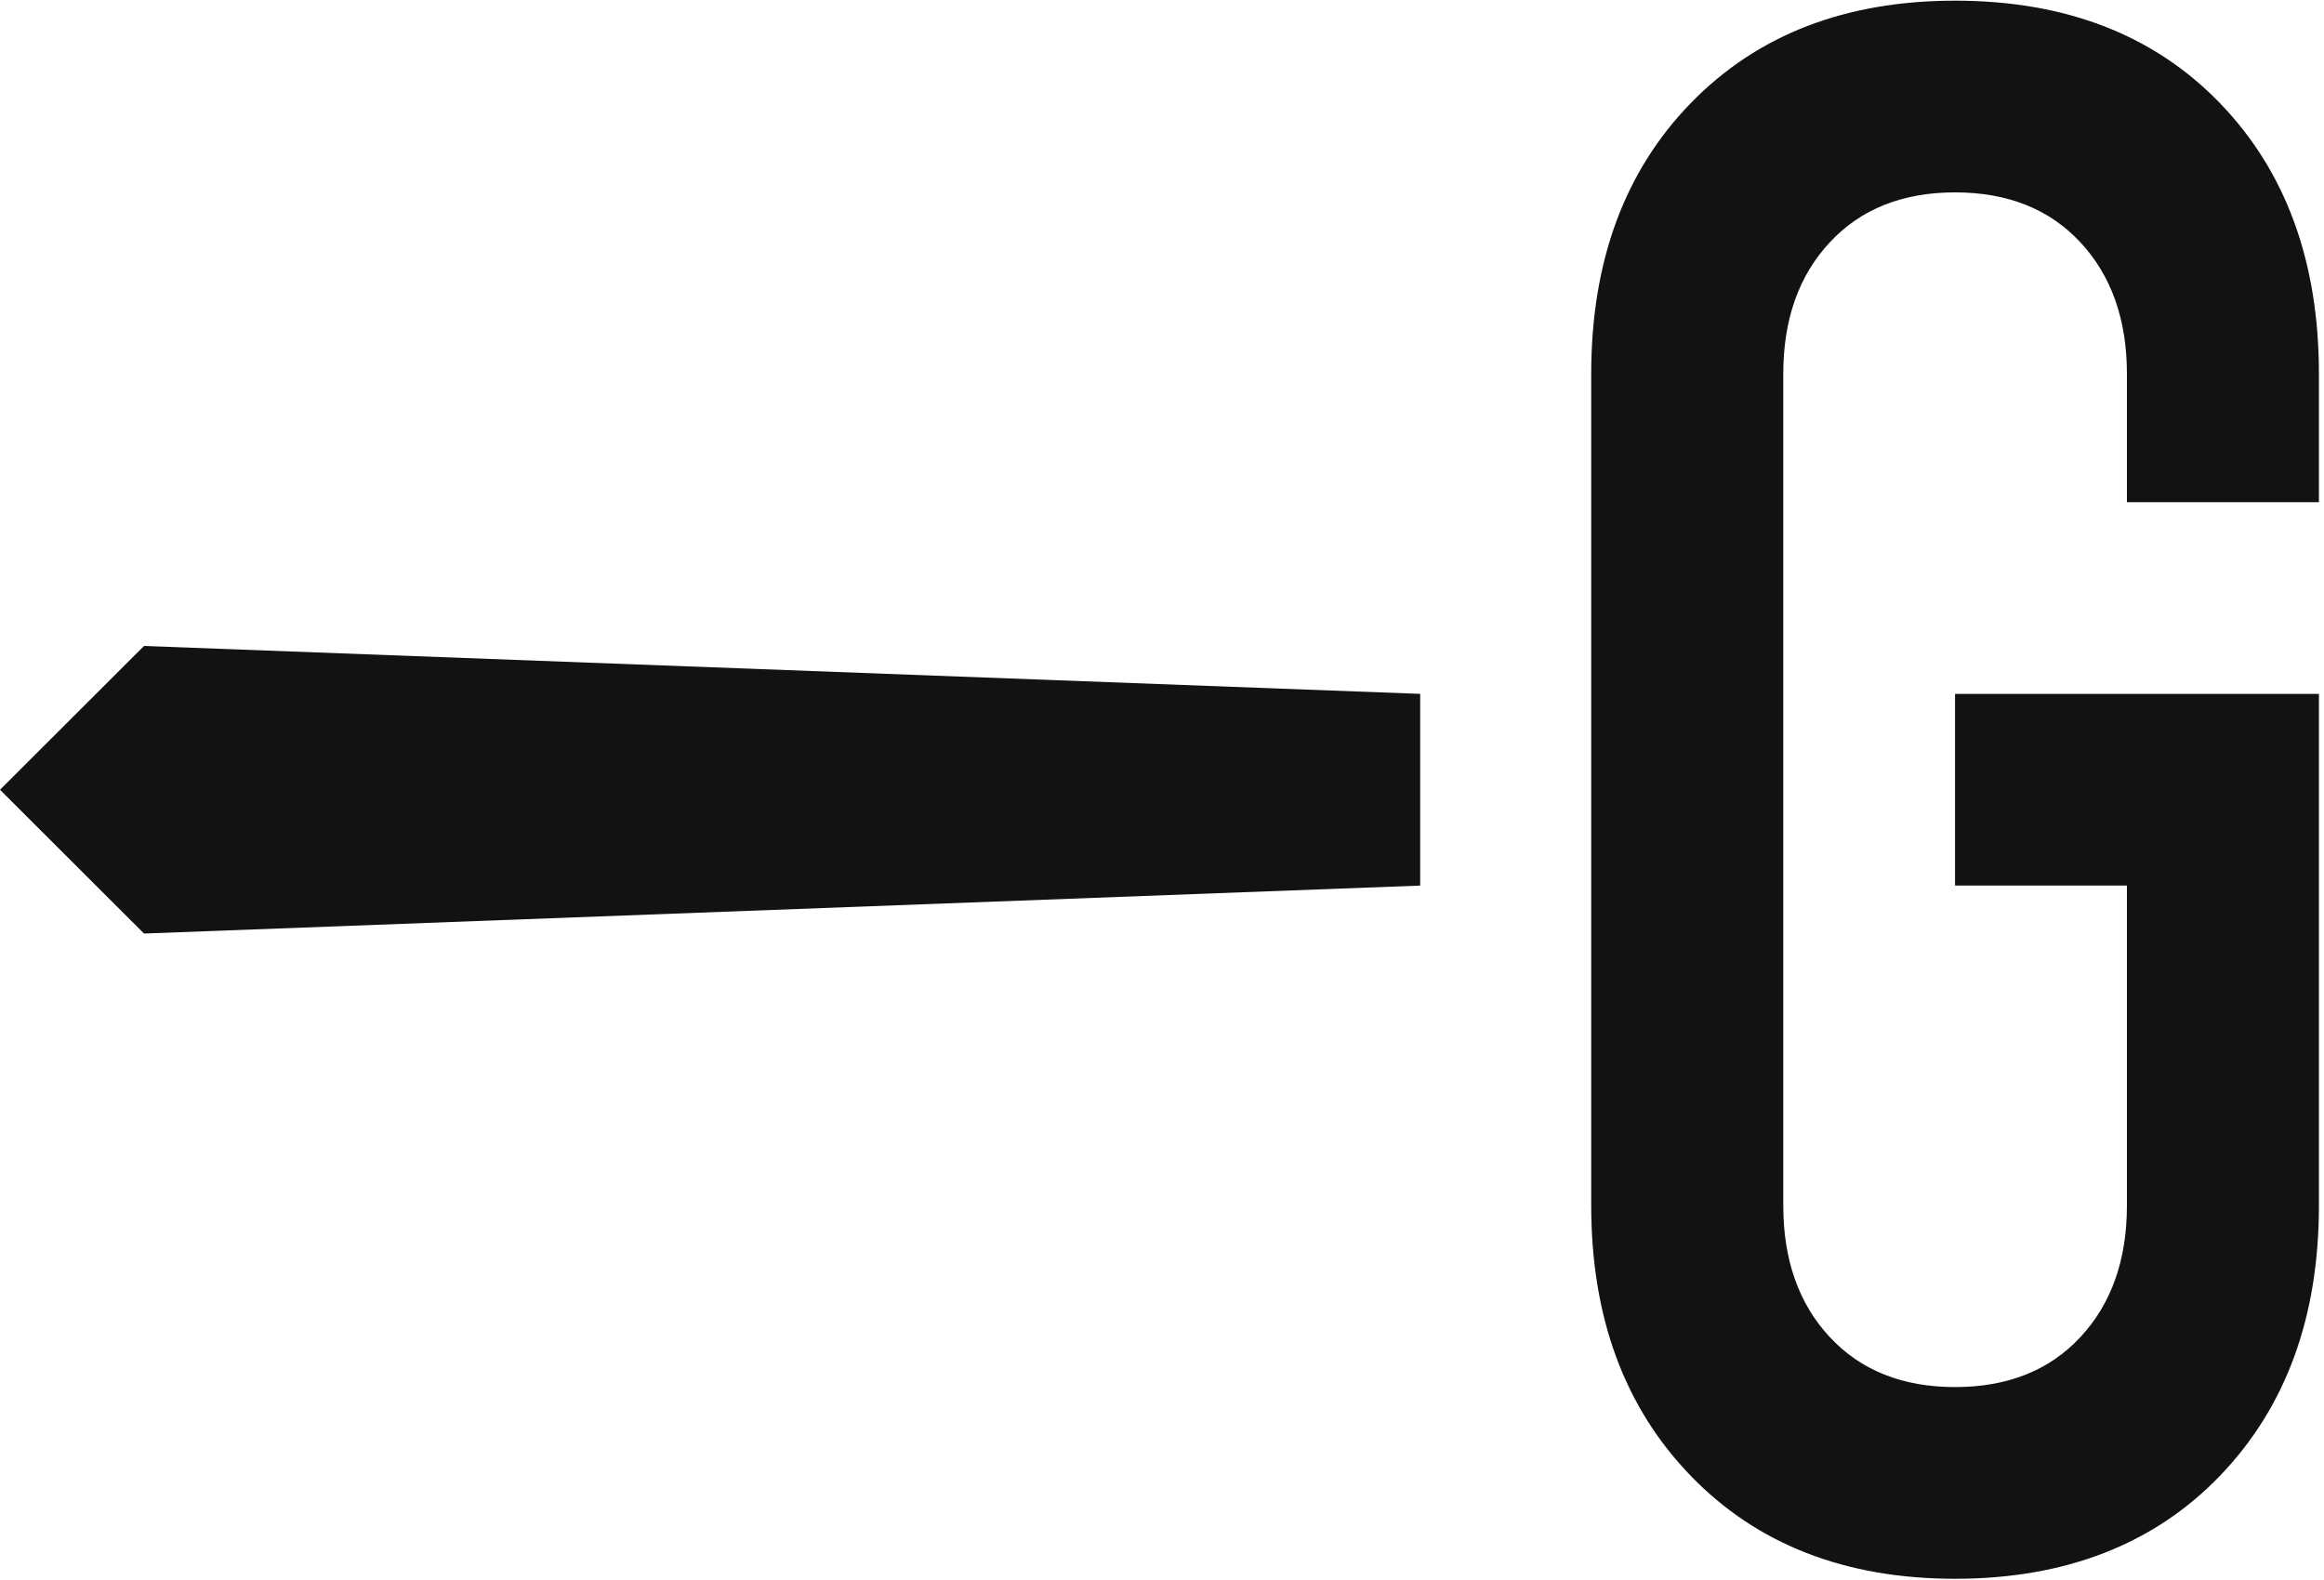
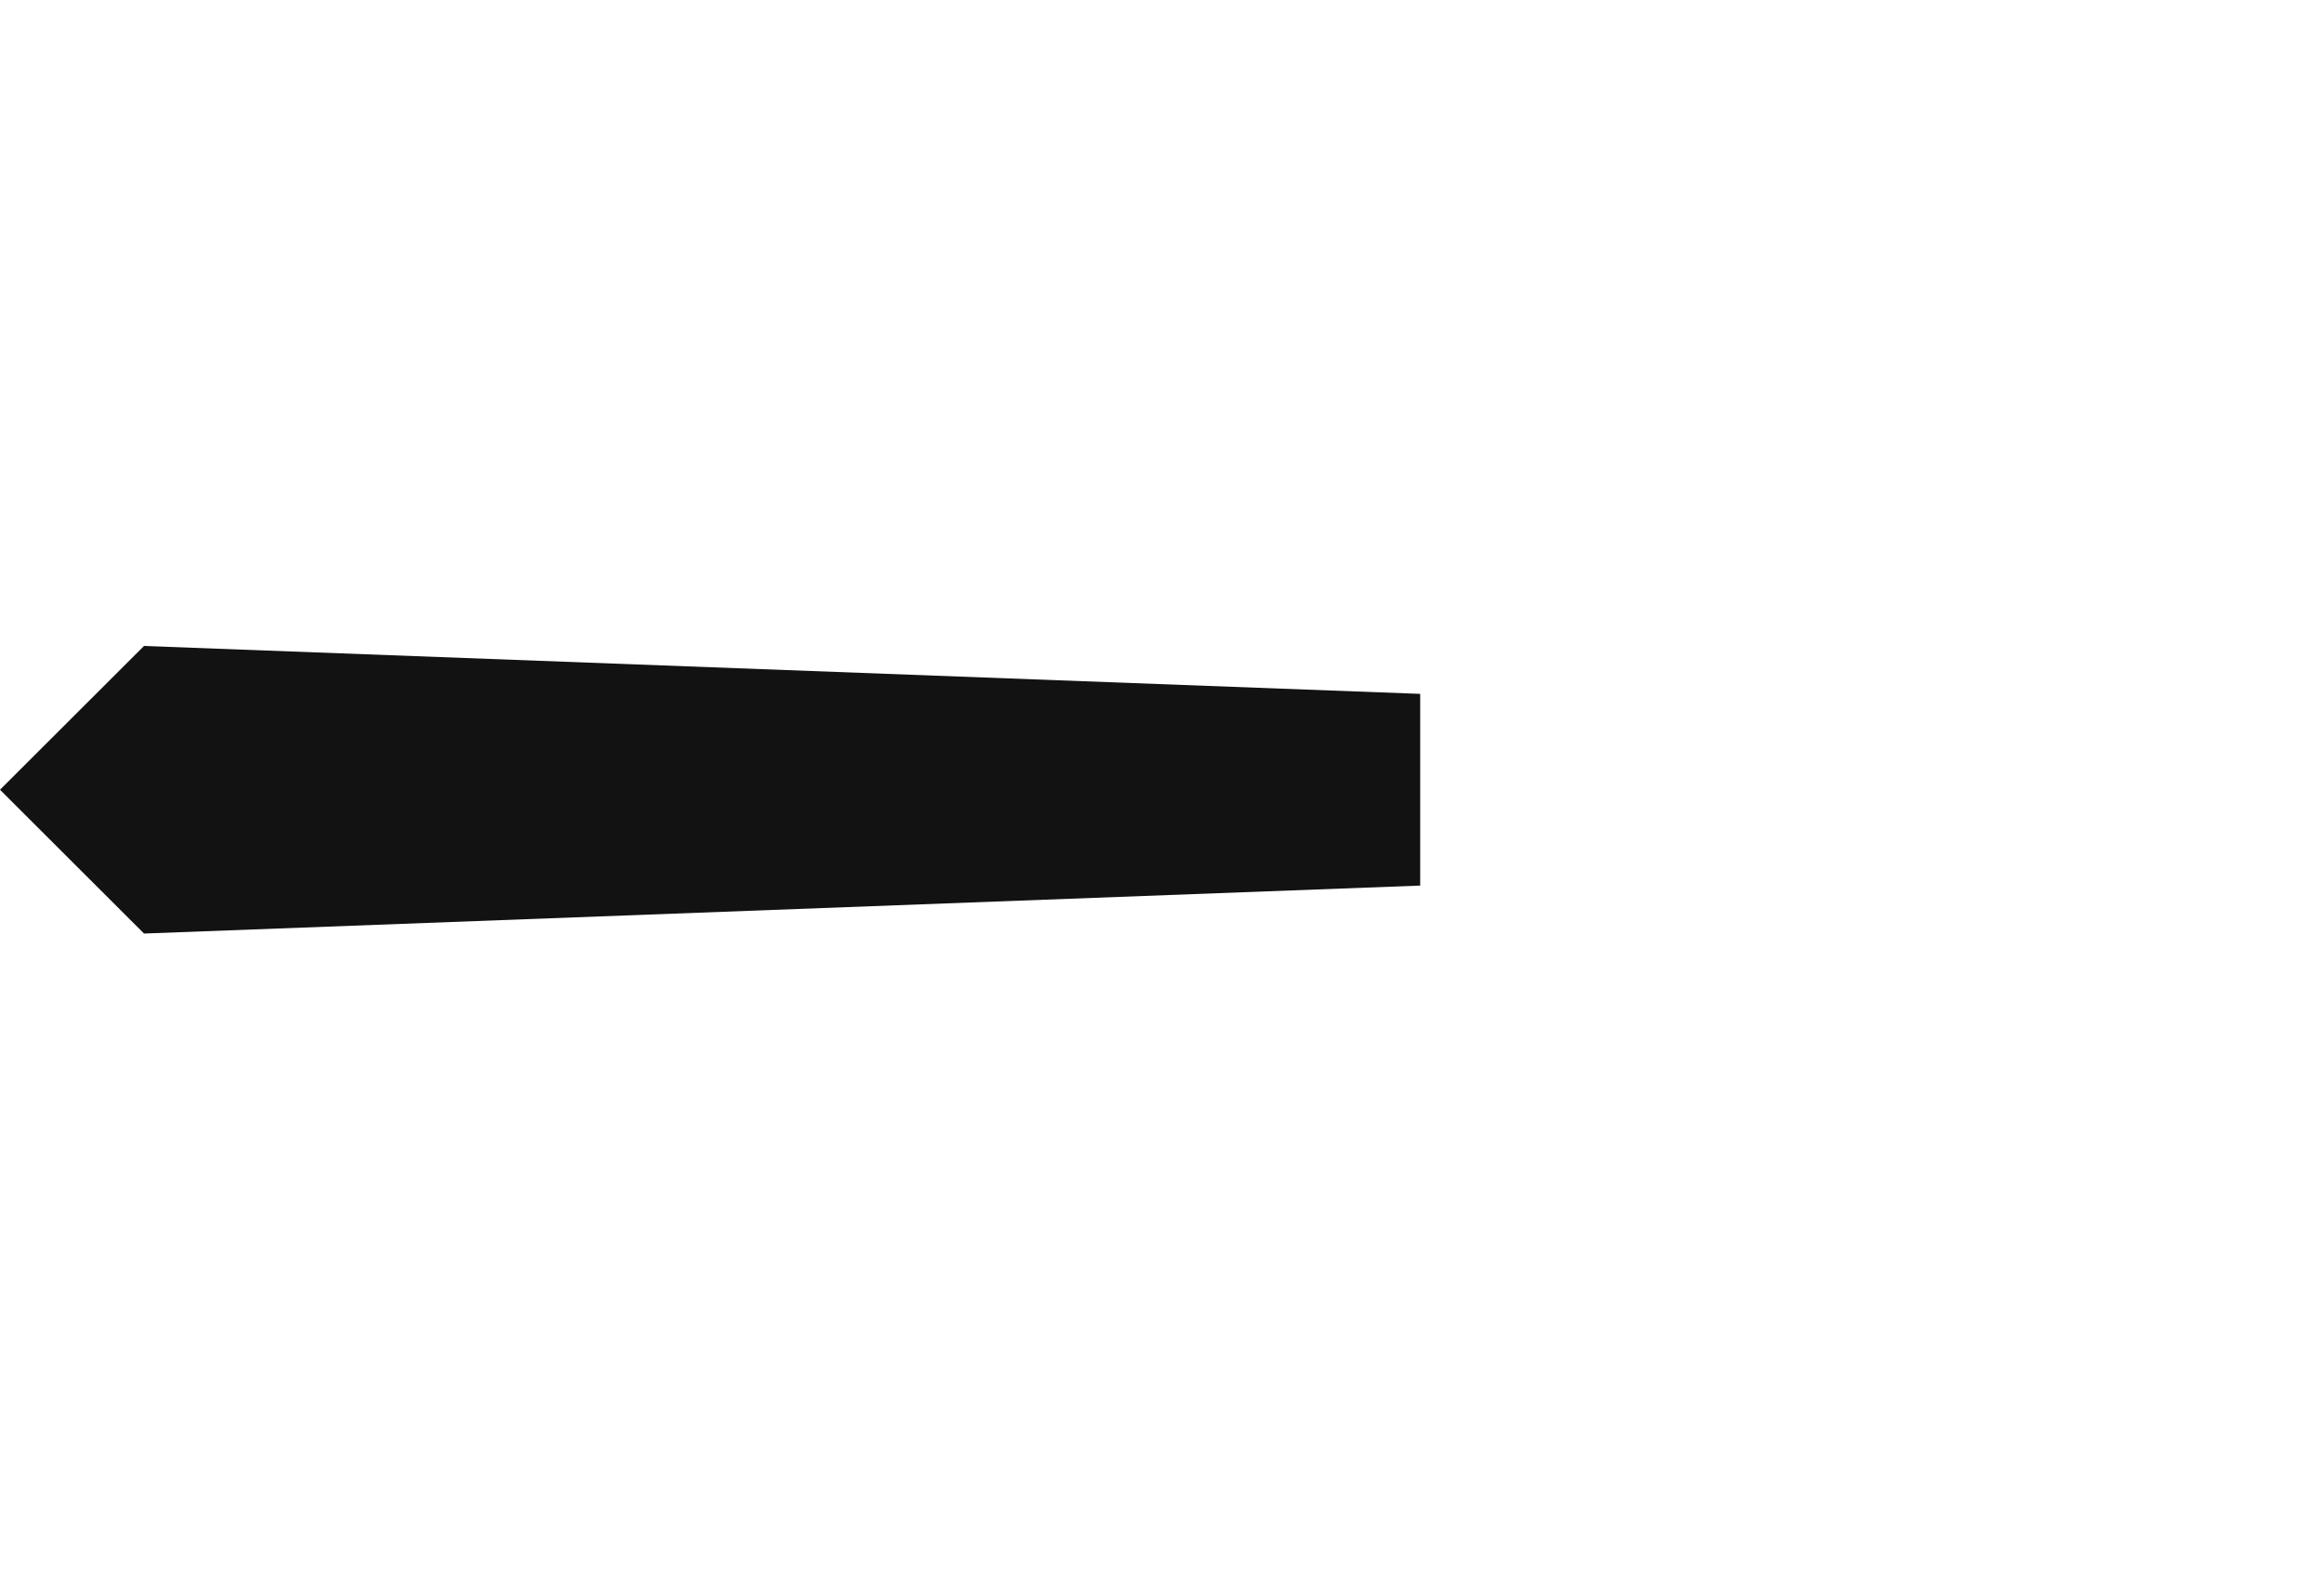
<svg xmlns="http://www.w3.org/2000/svg" width="400" height="272" viewBox="0 0 400 272" fill="none">
-   <path d="M336.505 0.116C317.602 0.116 302.438 5.993 291.013 17.748C279.587 29.502 273.875 45.054 273.875 64.385V207.52C273.875 226.741 279.587 242.266 291.013 254.075C302.438 265.884 317.602 271.789 336.505 271.789C355.408 271.789 370.718 265.884 382.08 254.075C393.442 242.266 399.127 226.751 399.127 207.52V119.451H336.496V152.453H366.079V207.52C366.079 216.904 363.404 224.452 358.074 230.184C352.743 235.916 345.547 238.787 336.505 238.787C327.463 238.787 320.268 235.916 314.937 230.184C309.597 224.452 306.932 216.894 306.932 207.52V64.385C306.932 55.001 309.597 47.452 314.937 41.72C320.268 35.988 327.463 33.118 336.505 33.118C345.547 33.118 352.743 35.988 358.074 41.72C363.404 47.452 366.079 55.01 366.079 64.385V86.449H399.127V64.385C399.127 45.045 393.442 29.502 382.08 17.748C370.709 5.993 355.517 0.116 336.505 0.116Z" fill="#121212" />
  <path d="M0 135.957L24.788 160.711L244.438 152.454V119.452L24.788 111.204L0 135.957Z" fill="#121212" />
</svg>